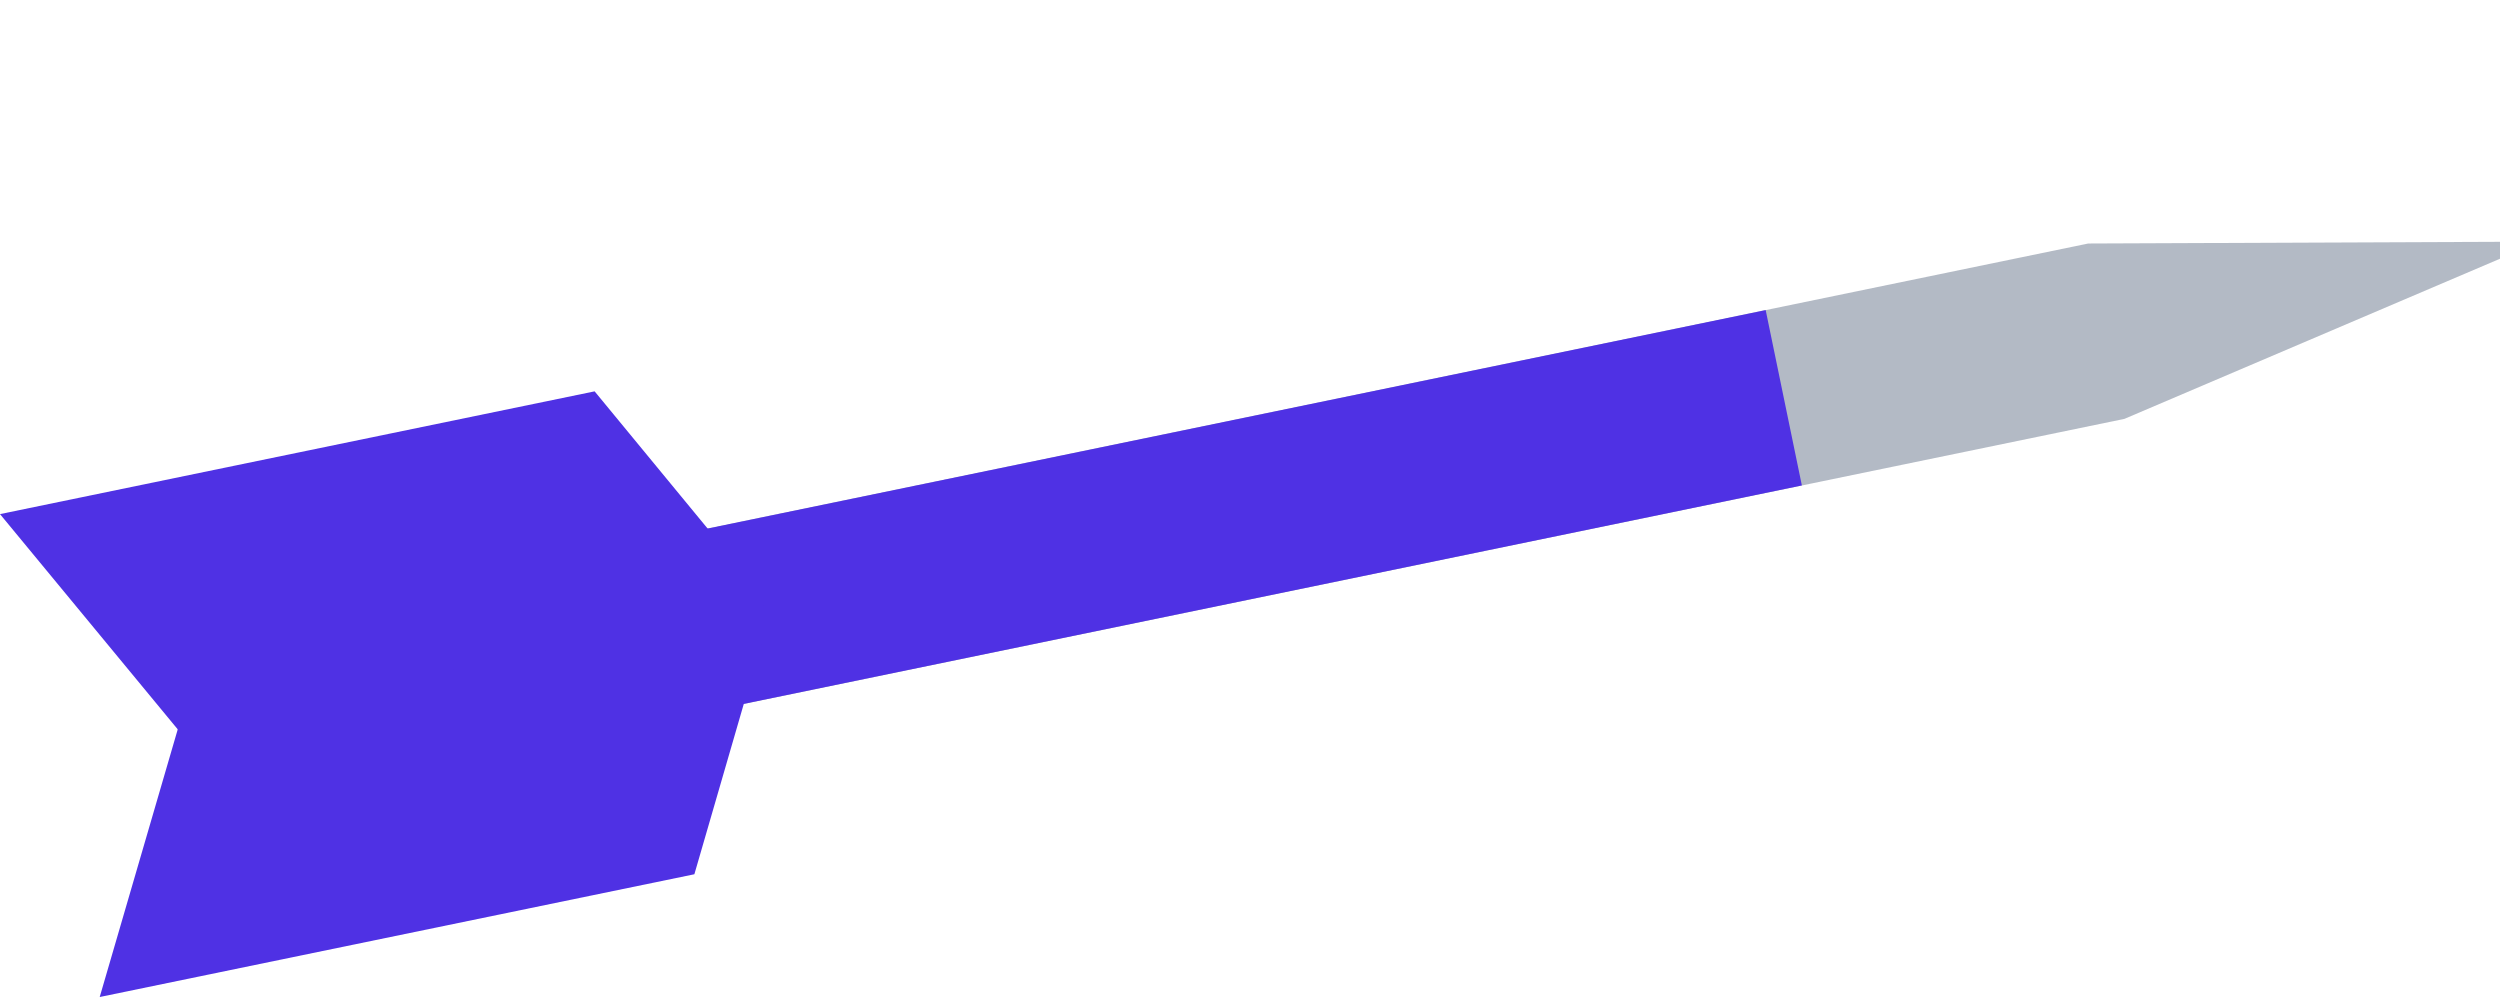
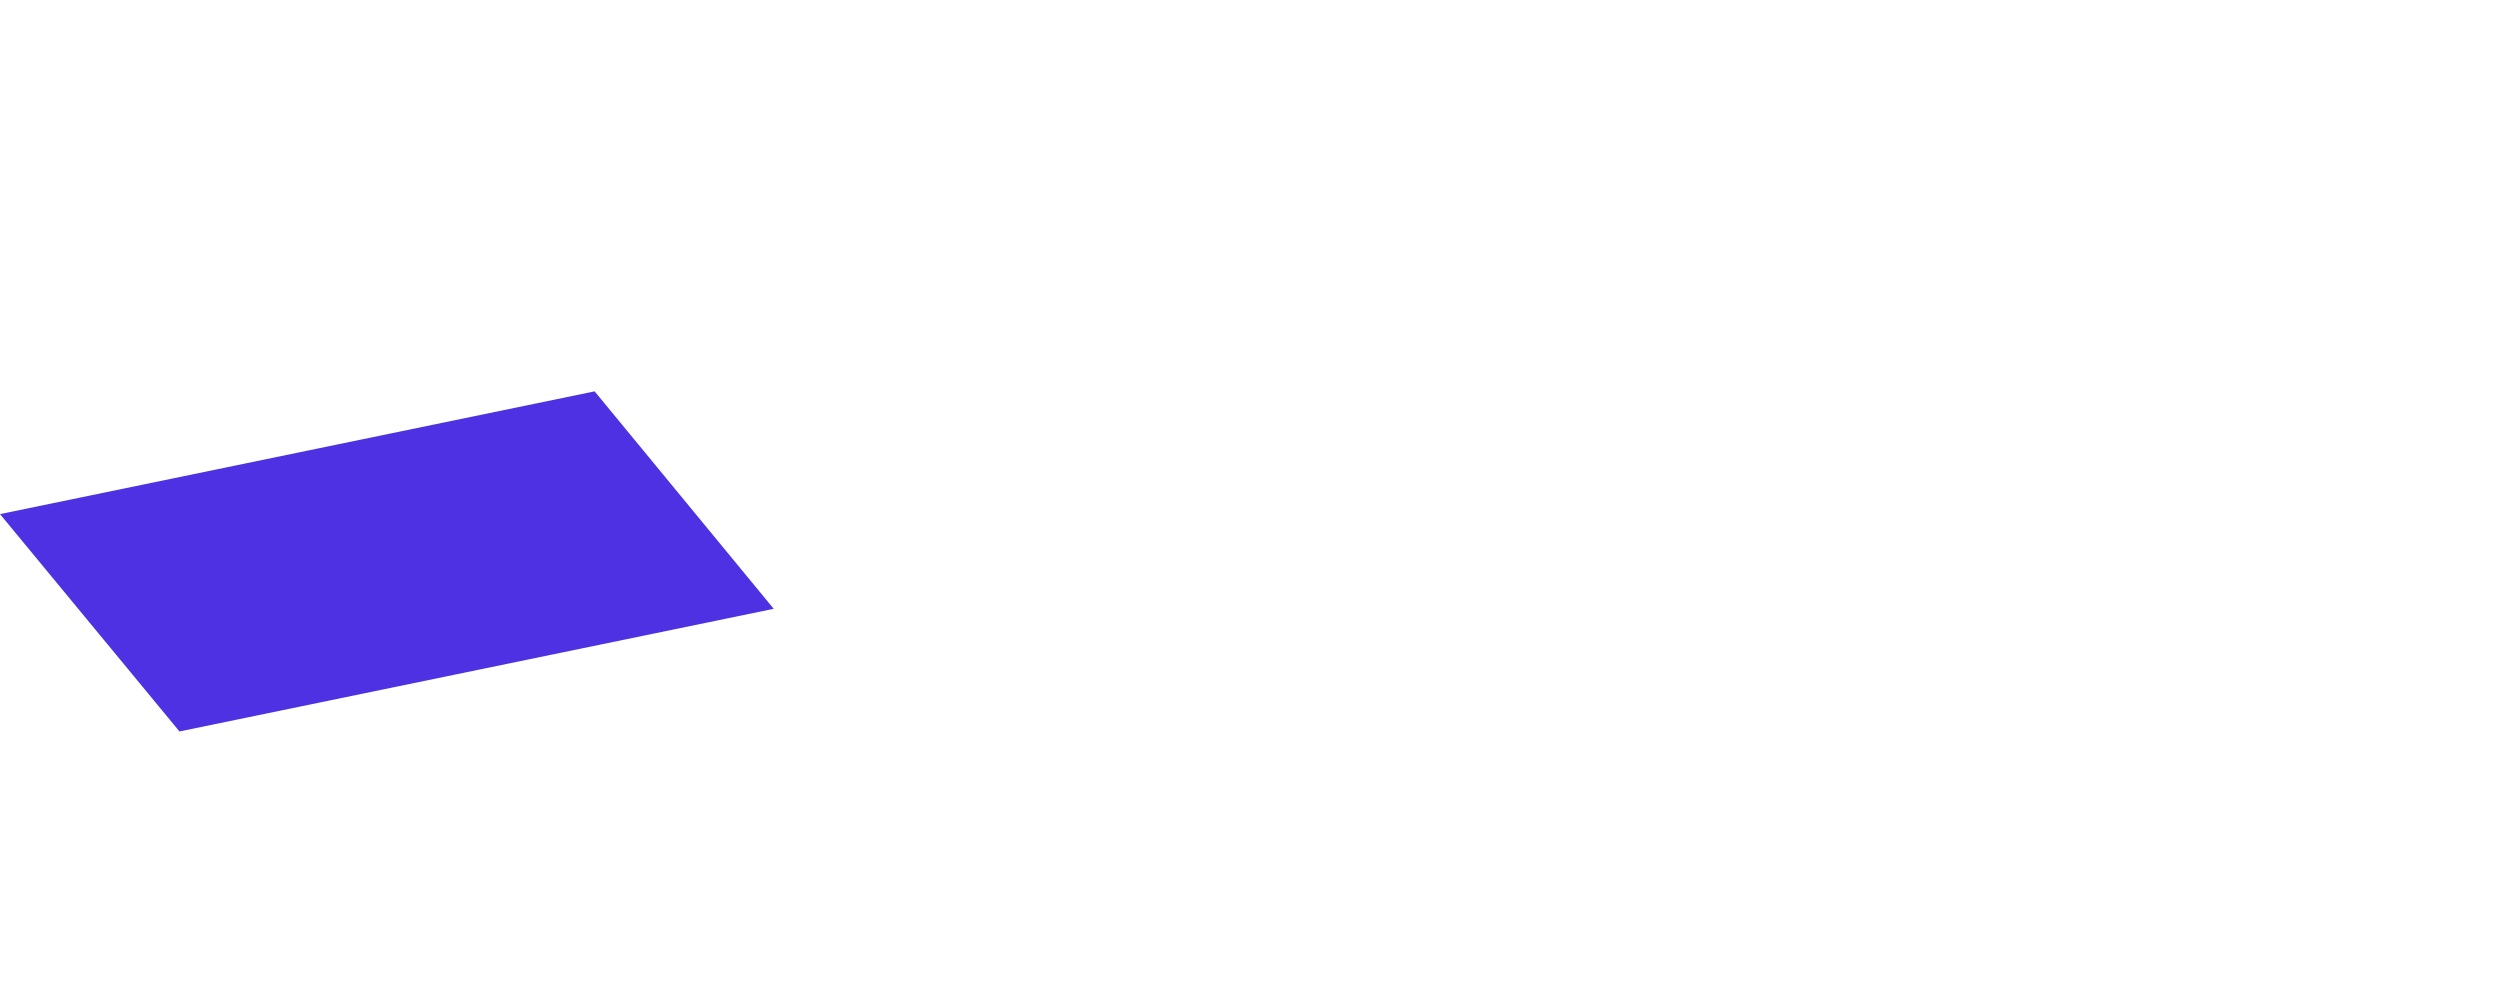
<svg xmlns="http://www.w3.org/2000/svg" width="67px" height="27px" fill="none" aria-hidden="true">
  <defs>
    <linearGradient class="cerosgradient" data-cerosgradient="true" id="CerosGradient_id13526d9ce" gradientUnits="userSpaceOnUse" x1="50%" y1="100%" x2="50%" y2="0%">
      <stop offset="0%" stop-color="#d1d1d1" />
      <stop offset="100%" stop-color="#d1d1d1" />
    </linearGradient>
    <linearGradient />
  </defs>
-   <path fill="#B3BAC5" d="m17.12 19.446 39.814-8.22 11.14-4.75-12.11.05-39.815 8.22.97 4.7Z" />
-   <path fill="#4F31E4" d="M16.14 14.748 47.32 8.31l.97 4.7-31.18 6.437-.97-4.7Z" />
  <path fill="#4F31E4" d="m4.81 19.603 15.926-3.287-4.8-5.828L0 13.778l4.81 5.825Z" />
-   <path fill="#4F31E4" d="M18.609 23.43 2.672 26.72l2.112-7.244 15.926-3.288-2.101 7.242Z" />
</svg>